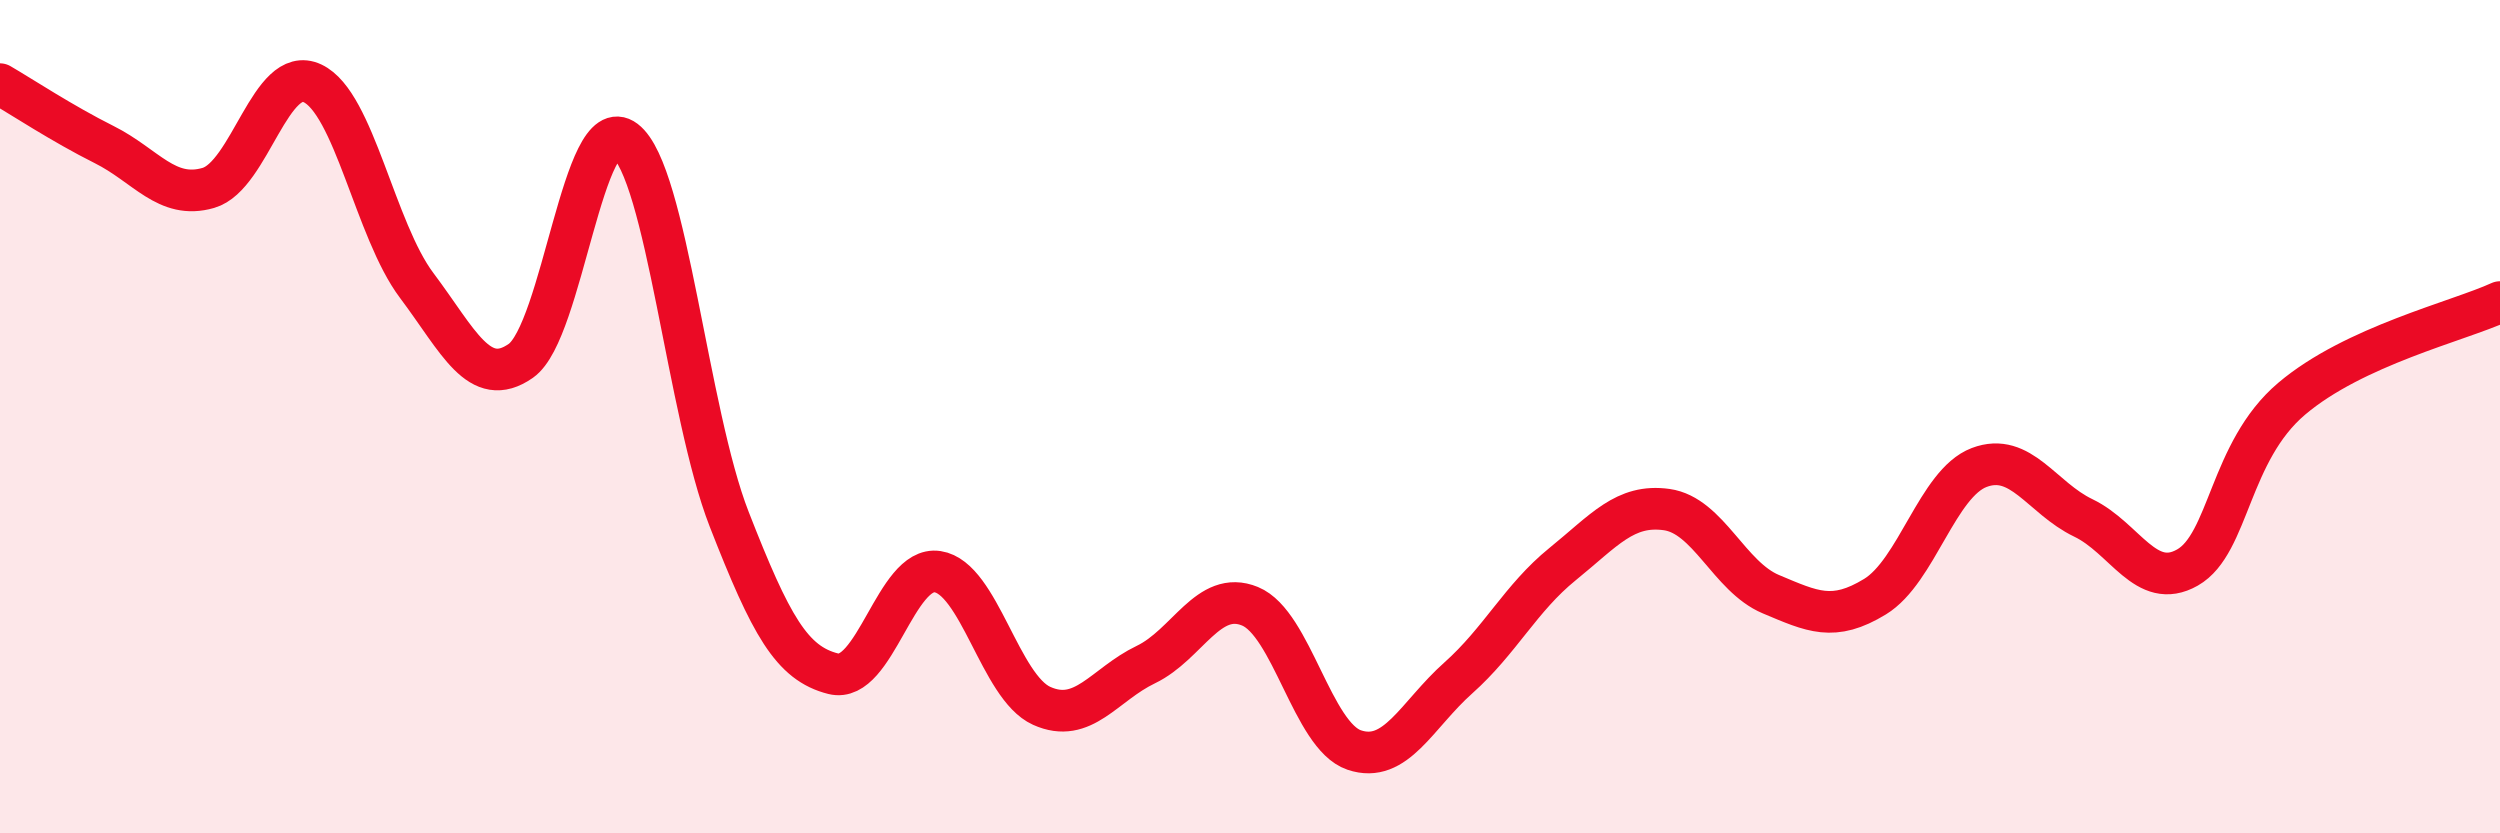
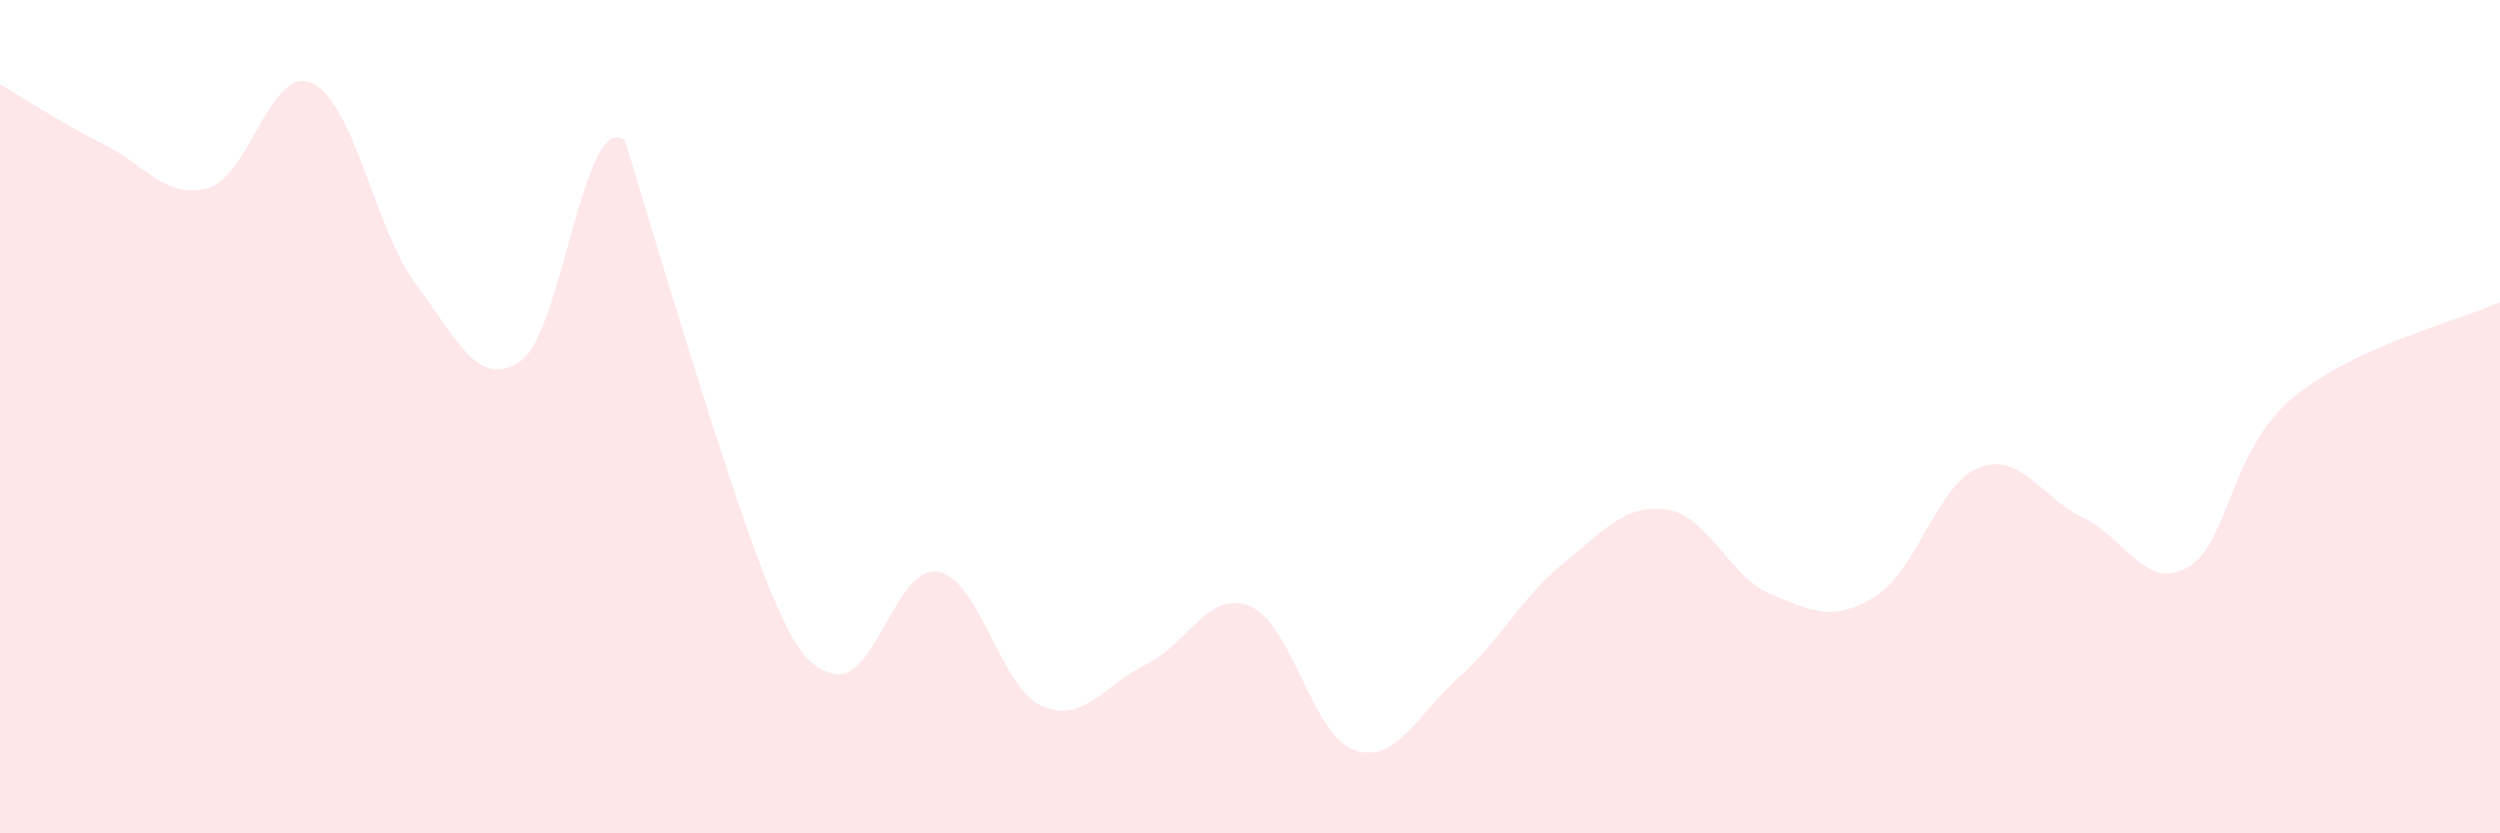
<svg xmlns="http://www.w3.org/2000/svg" width="60" height="20" viewBox="0 0 60 20">
-   <path d="M 0,2.02 C 0.5,2.31 1.5,2.97 2.5,3.47 C 3.5,3.97 4,4.8 5,4.51 C 6,4.22 6.5,1.53 7.5,2 C 8.5,2.47 9,5.52 10,6.85 C 11,8.18 11.5,9.36 12.5,8.66 C 13.5,7.96 14,2.61 15,3.37 C 16,4.13 16.5,9.9 17.5,12.46 C 18.5,15.02 19,15.92 20,16.17 C 21,16.42 21.5,13.57 22.5,13.72 C 23.5,13.87 24,16.49 25,16.94 C 26,17.39 26.5,16.43 27.5,15.95 C 28.5,15.47 29,14.14 30,14.55 C 31,14.96 31.5,17.66 32.5,18 C 33.5,18.34 34,17.16 35,16.27 C 36,15.38 36.5,14.35 37.5,13.54 C 38.5,12.73 39,12.09 40,12.23 C 41,12.37 41.5,13.84 42.5,14.26 C 43.5,14.68 44,14.93 45,14.32 C 46,13.71 46.5,11.6 47.5,11.22 C 48.5,10.84 49,11.95 50,12.43 C 51,12.91 51.5,14.19 52.5,13.62 C 53.5,13.05 53.5,10.84 55,9.57 C 56.5,8.3 59,7.71 60,7.25L60 20L0 20Z" fill="#EB0A25" opacity="0.1" stroke-linecap="round" stroke-linejoin="round" />
-   <path d="M 0,2.02 C 0.5,2.31 1.5,2.97 2.5,3.47 C 3.5,3.97 4,4.8 5,4.51 C 6,4.22 6.5,1.53 7.5,2 C 8.5,2.47 9,5.52 10,6.85 C 11,8.18 11.5,9.36 12.5,8.66 C 13.5,7.96 14,2.61 15,3.37 C 16,4.13 16.5,9.9 17.5,12.46 C 18.5,15.02 19,15.92 20,16.17 C 21,16.42 21.5,13.57 22.5,13.72 C 23.5,13.87 24,16.49 25,16.94 C 26,17.39 26.5,16.43 27.5,15.95 C 28.5,15.47 29,14.14 30,14.55 C 31,14.96 31.5,17.66 32.5,18 C 33.5,18.34 34,17.16 35,16.27 C 36,15.38 36.5,14.35 37.5,13.54 C 38.5,12.73 39,12.09 40,12.23 C 41,12.37 41.5,13.84 42.5,14.26 C 43.5,14.68 44,14.93 45,14.32 C 46,13.71 46.5,11.6 47.5,11.22 C 48.5,10.84 49,11.95 50,12.43 C 51,12.91 51.5,14.19 52.5,13.62 C 53.5,13.05 53.5,10.84 55,9.57 C 56.5,8.3 59,7.71 60,7.25" stroke="#EB0A25" stroke-width="1" fill="none" stroke-linecap="round" stroke-linejoin="round" />
+   <path d="M 0,2.02 C 0.5,2.31 1.5,2.97 2.5,3.47 C 3.5,3.97 4,4.8 5,4.51 C 6,4.22 6.5,1.53 7.5,2 C 8.5,2.47 9,5.52 10,6.85 C 11,8.18 11.5,9.36 12.5,8.66 C 13.5,7.96 14,2.61 15,3.37 C 18.5,15.02 19,15.92 20,16.17 C 21,16.42 21.5,13.57 22.5,13.72 C 23.5,13.87 24,16.49 25,16.94 C 26,17.39 26.5,16.43 27.5,15.95 C 28.5,15.47 29,14.14 30,14.55 C 31,14.96 31.5,17.66 32.5,18 C 33.5,18.34 34,17.16 35,16.27 C 36,15.38 36.5,14.35 37.5,13.54 C 38.5,12.73 39,12.09 40,12.23 C 41,12.37 41.5,13.84 42.5,14.26 C 43.5,14.68 44,14.93 45,14.32 C 46,13.71 46.5,11.6 47.5,11.22 C 48.5,10.84 49,11.95 50,12.43 C 51,12.91 51.5,14.19 52.5,13.62 C 53.5,13.05 53.5,10.84 55,9.57 C 56.5,8.3 59,7.71 60,7.25L60 20L0 20Z" fill="#EB0A25" opacity="0.1" stroke-linecap="round" stroke-linejoin="round" />
</svg>